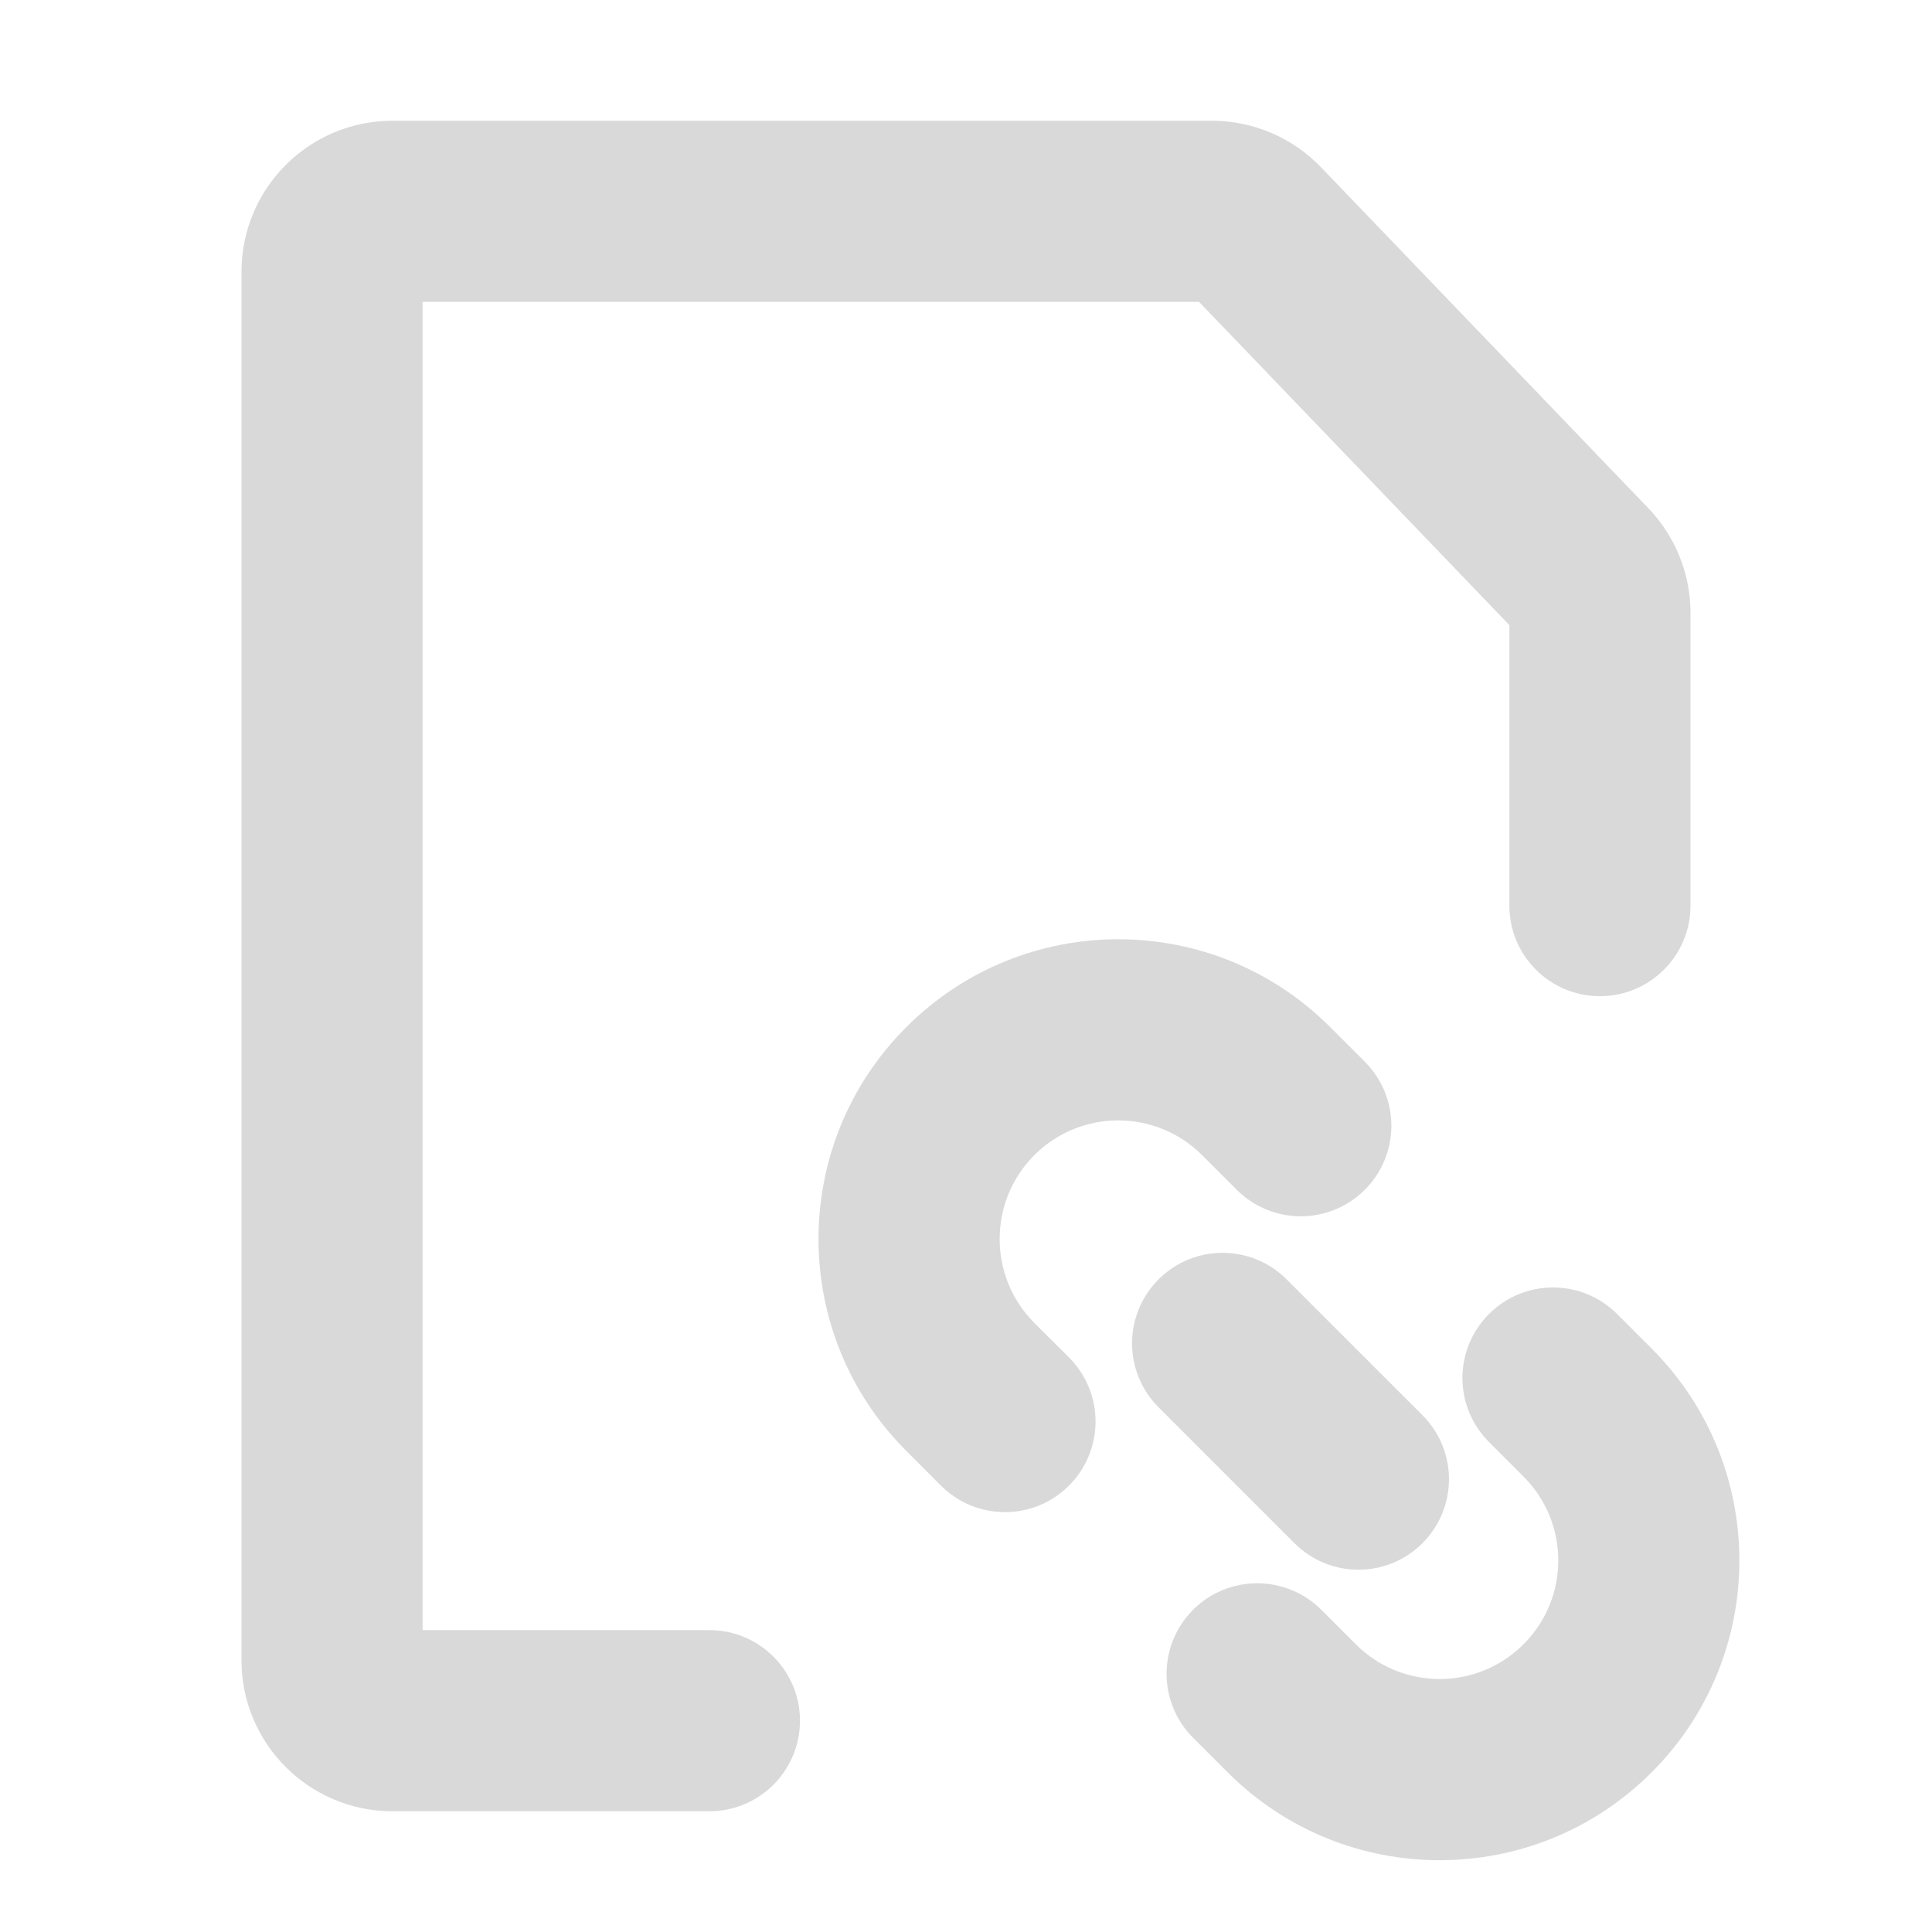
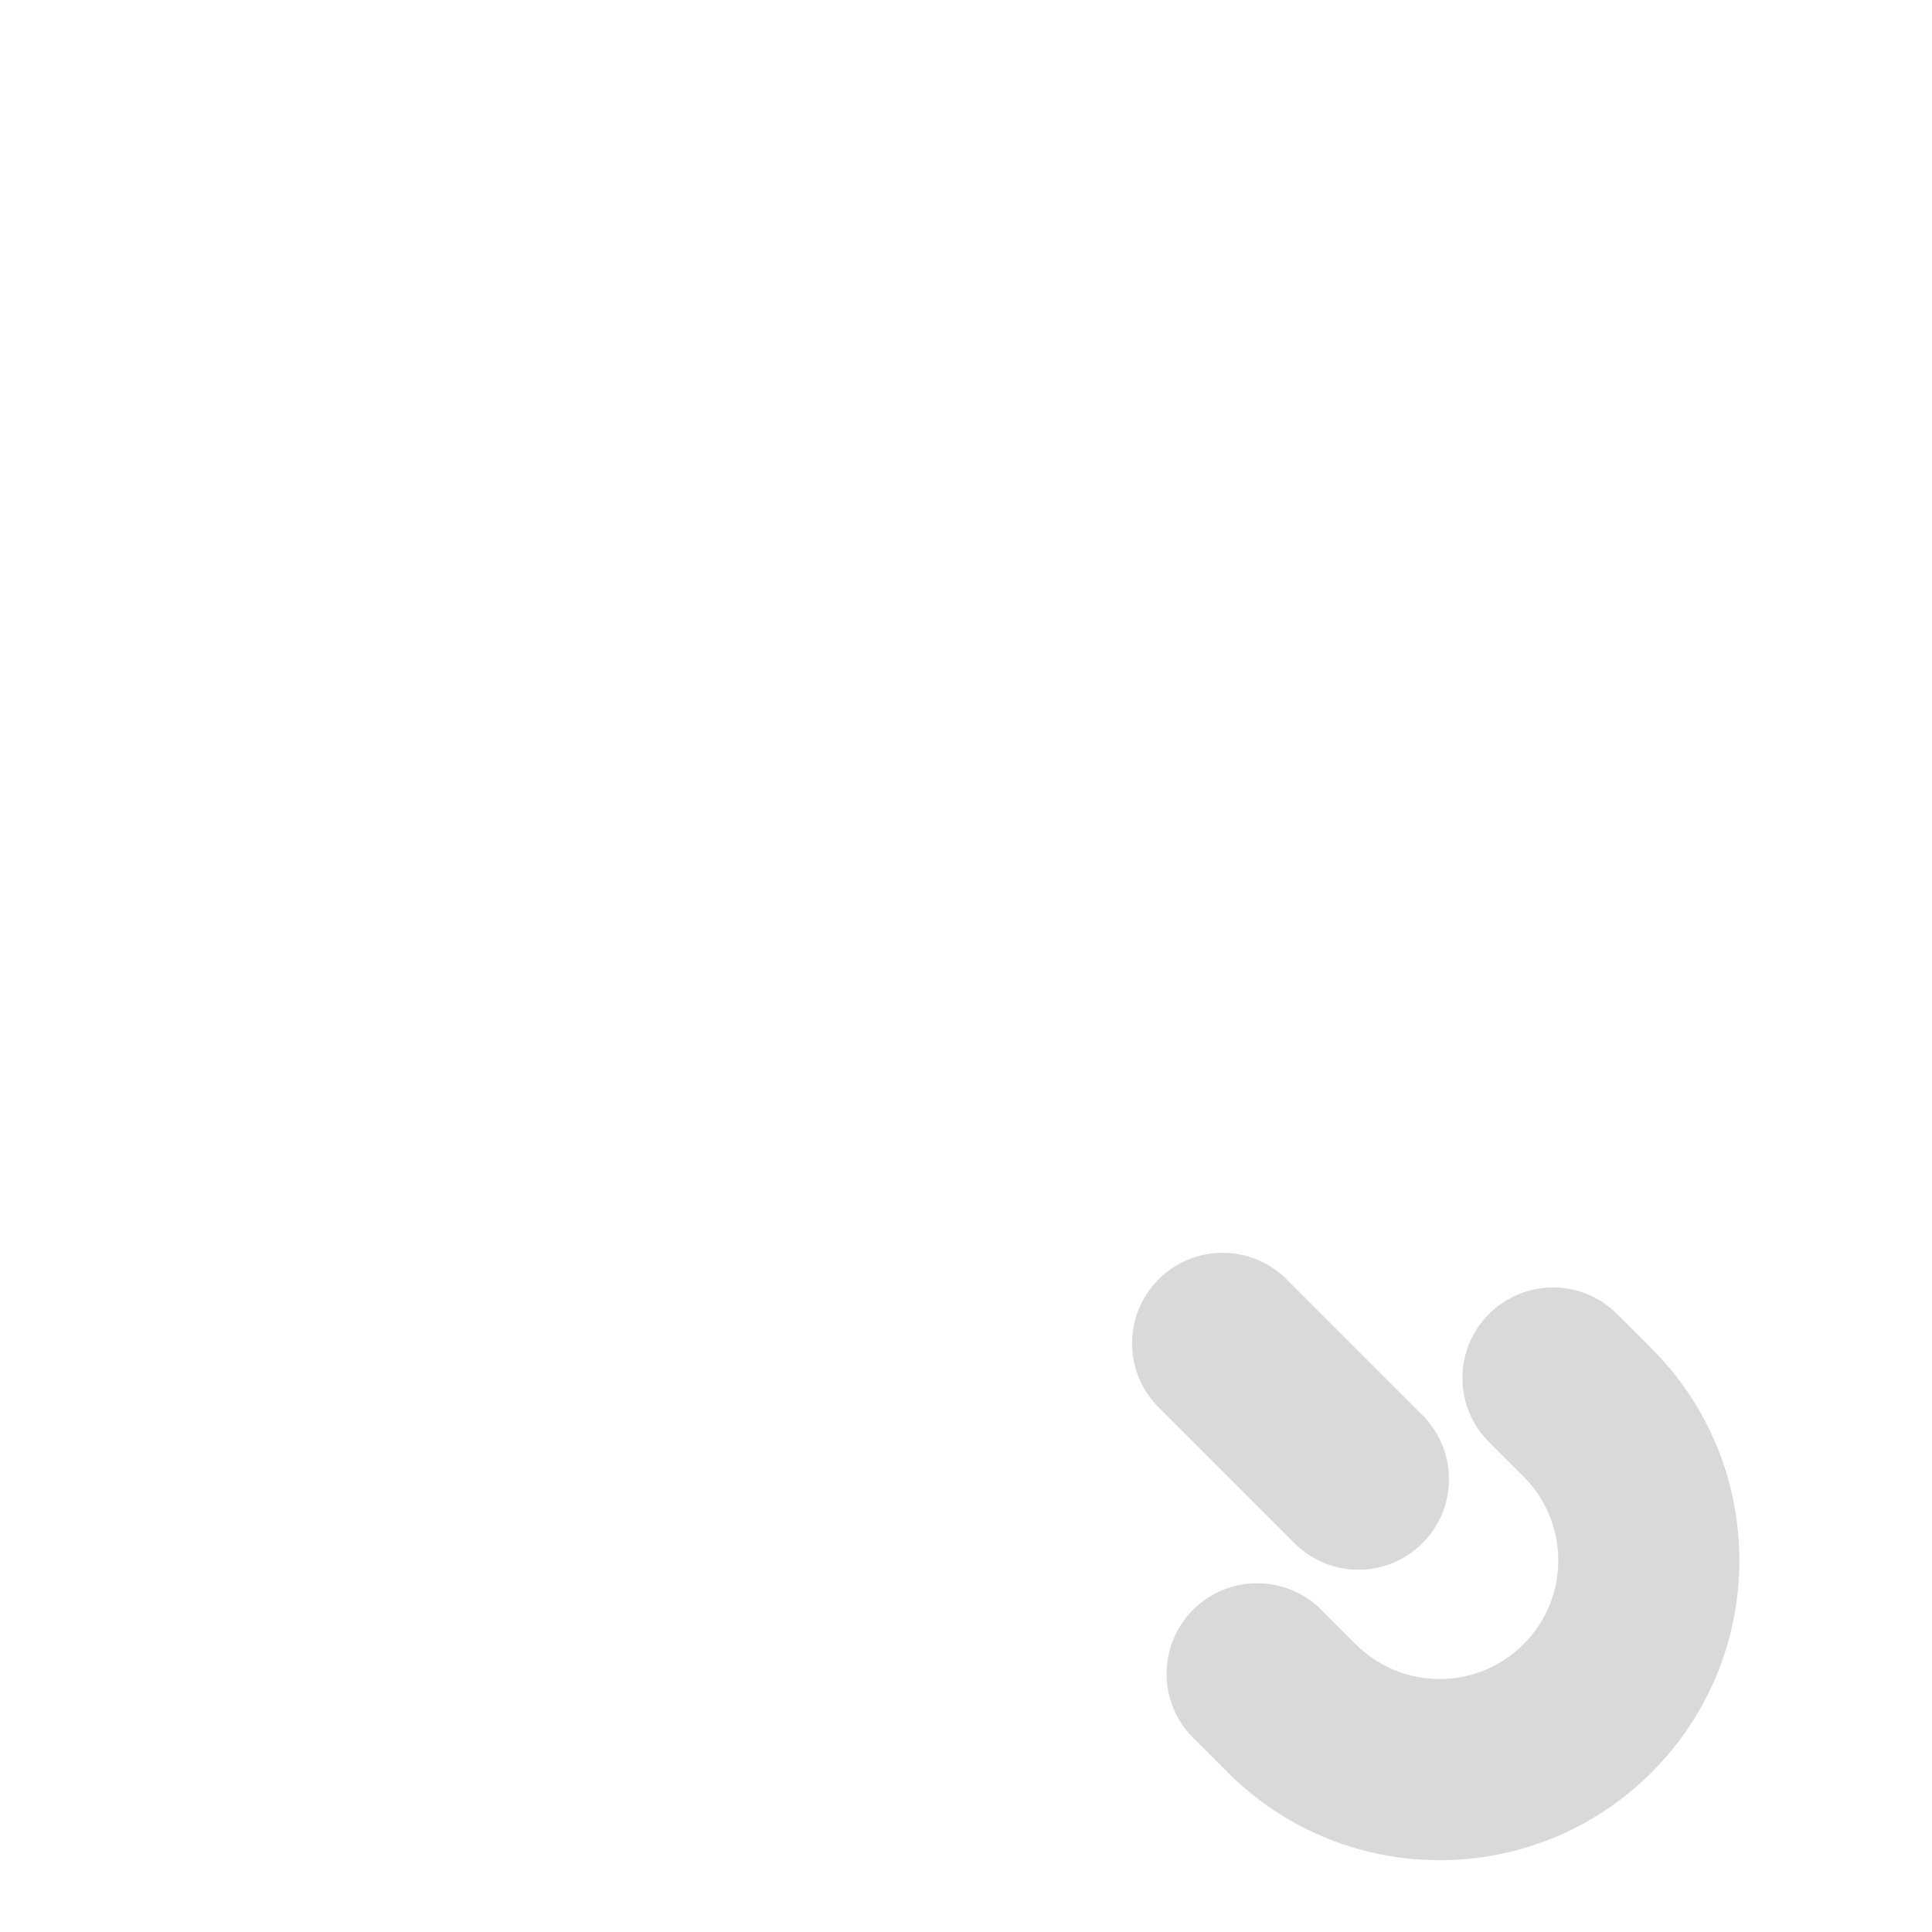
<svg xmlns="http://www.w3.org/2000/svg" width="16" height="16" viewBox="0 0 16 16" fill="none">
-   <path d="M3.5 2.5V13.5H5.875C6.289 13.5 6.625 13.836 6.625 14.25C6.625 14.664 6.289 15 5.875 15H3.25C2.56 15 2 14.44 2 13.75V2.25C2 1.56 2.56 1 3.25 1H10.037C10.377 1 10.703 1.139 10.939 1.384L13.652 4.21C13.875 4.443 14 4.753 14 5.076V7.5C14 7.914 13.664 8.25 13.25 8.25C12.836 8.25 12.5 7.914 12.5 7.5V5.177L9.93 2.5H3.5Z" fill="#D9D9D9" />
  <path d="M12.331 10.882C12.624 10.589 13.099 10.589 13.392 10.882L13.678 11.168C14.647 12.137 14.647 13.709 13.678 14.678C12.708 15.648 11.137 15.648 10.167 14.678L9.881 14.392C9.588 14.099 9.588 13.624 9.881 13.331C10.174 13.039 10.649 13.039 10.942 13.331L11.228 13.617C11.612 14.001 12.234 14.001 12.617 13.617C13.001 13.234 13.001 12.612 12.617 12.228L12.331 11.942C12.038 11.649 12.038 11.175 12.331 10.882Z" fill="#D9D9D9" />
-   <path d="M8.853 12.303C9.146 12.01 9.146 11.535 8.853 11.242L8.566 10.956C8.183 10.572 8.183 9.95 8.566 9.566C8.95 9.183 9.572 9.183 9.955 9.566L10.242 9.853C10.535 10.146 11.01 10.146 11.303 9.853C11.596 9.56 11.596 9.086 11.303 8.793L11.016 8.506C10.047 7.536 8.475 7.536 7.506 8.506C6.536 9.475 6.536 11.047 7.506 12.016L7.792 12.303C8.085 12.596 8.56 12.596 8.853 12.303Z" fill="#D9D9D9" />
  <path d="M9.595 11.655C9.302 11.362 9.302 10.888 9.595 10.595C9.888 10.302 10.362 10.302 10.655 10.595L11.78 11.72C12.073 12.013 12.073 12.487 11.78 12.78C11.487 13.073 11.013 13.073 10.72 12.78L9.595 11.655Z" fill="#D9D9D9" />
</svg>